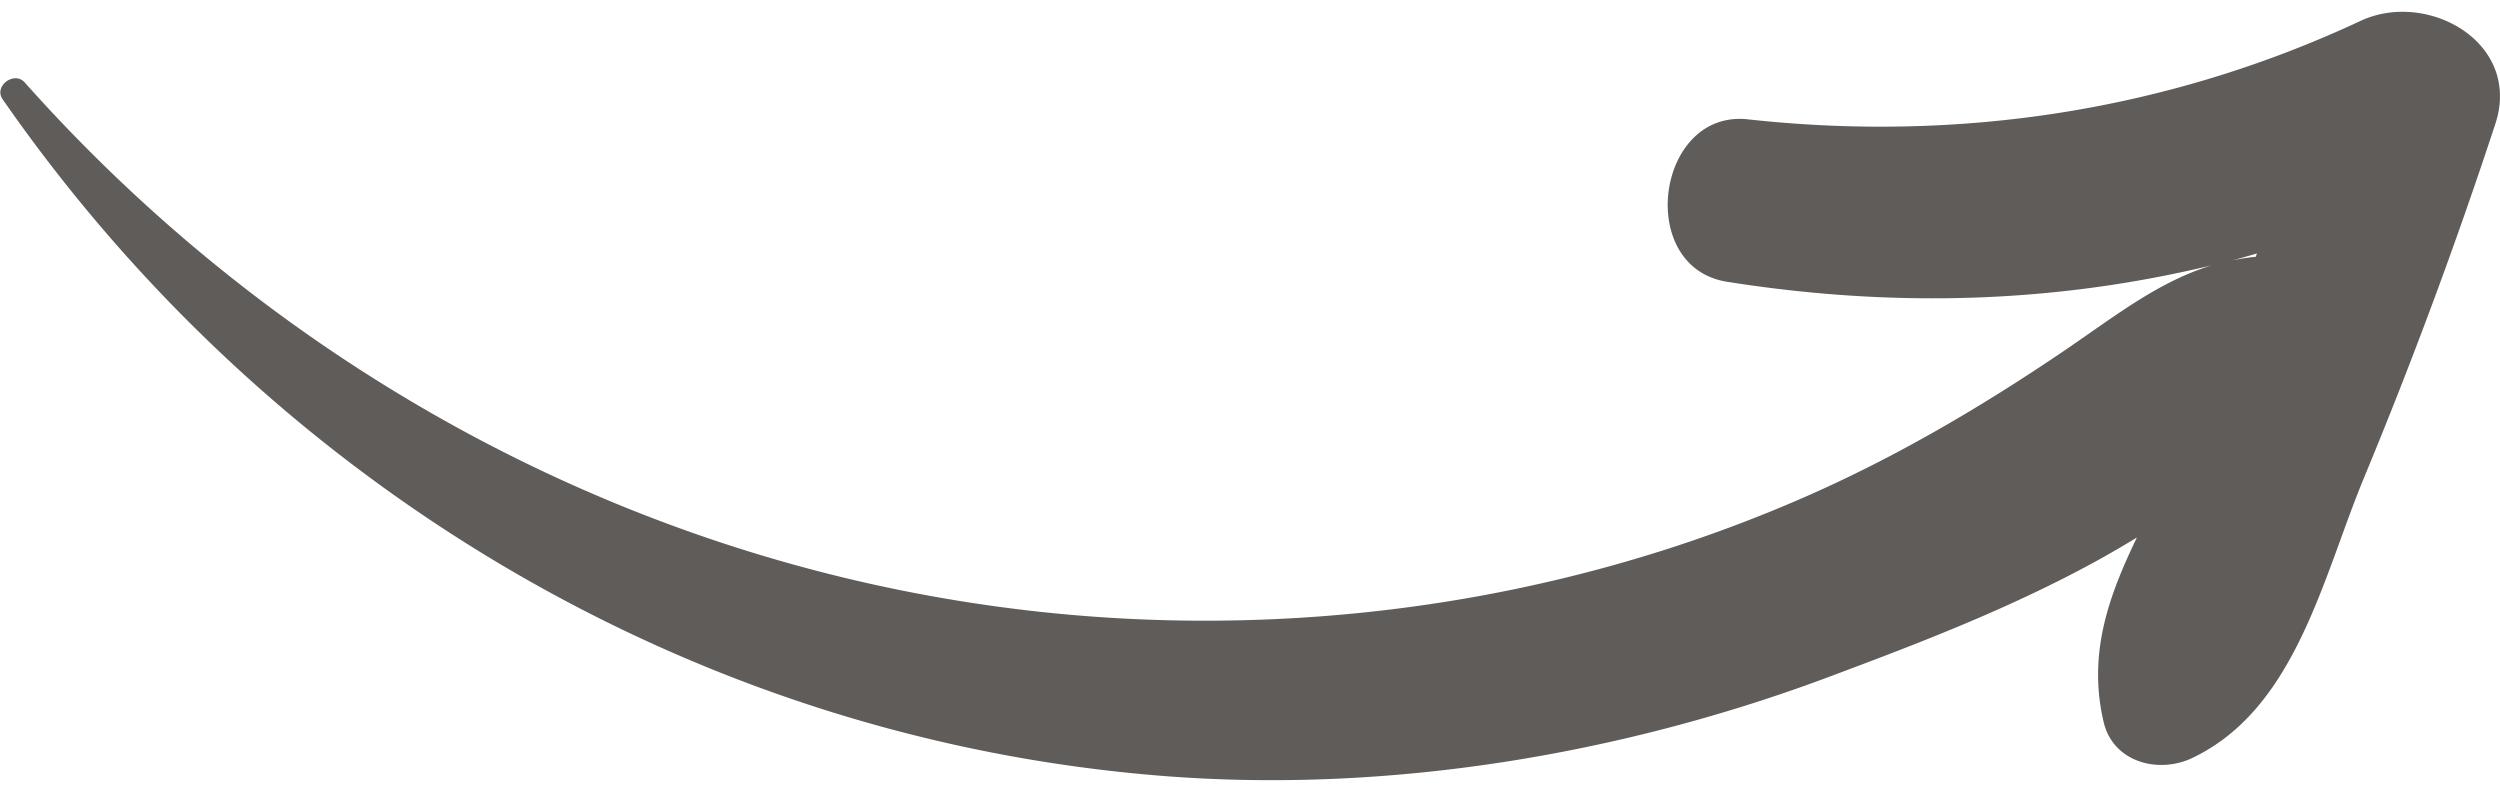
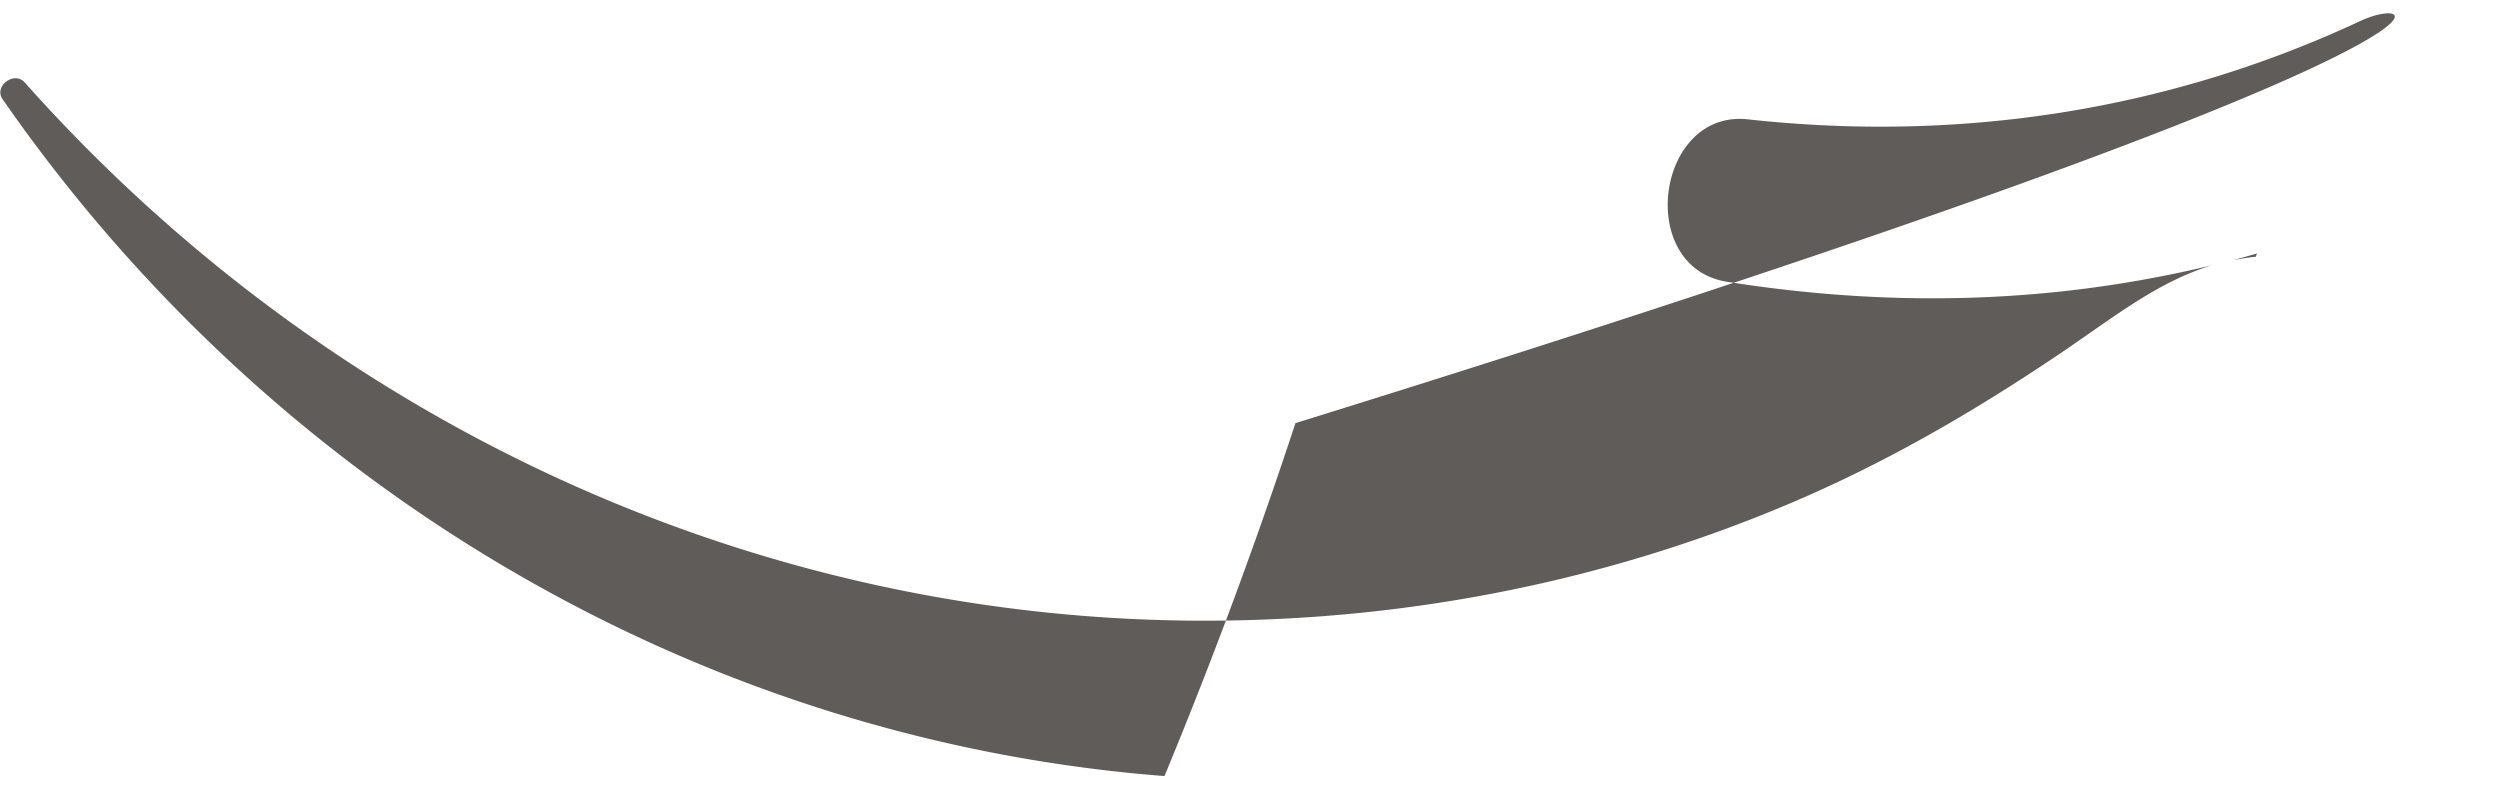
<svg xmlns="http://www.w3.org/2000/svg" width="94" height="30" viewBox="0 0 94 30">
-   <path fill="#5F5C5A" fill-rule="evenodd" d="M84.861 9.53l-.044.125a8.82 8.82 0 0 0-.864.13c.304-.079.606-.169.908-.254M88.758.785C81.511 4.173 73.651 5.36 65.72 4.487c-3.444-.378-4.243 5.56-.782 6.108 6.292.994 12.334.802 18.226-.62-2.03.624-3.626 1.907-5.59 3.239-3.068 2.079-6.254 3.953-9.652 5.447-7.074 3.108-14.758 4.658-22.473 4.677C28.35 23.381 12.27 15.829.929 3.1c-.393-.441-1.175.137-.83.633C10.152 18.212 26.09 27.803 43.784 29.18c8.424.656 17.218-.805 25.105-3.774 3.13-1.177 7.66-2.852 11.459-5.198-1.054 2.193-1.856 4.357-1.252 6.937.356 1.518 2.056 1.955 3.316 1.363 3.907-1.843 4.92-6.803 6.484-10.567a188.645 188.645 0 0 0 4.925-13.27C94.84 1.588 91.26-.385 88.758.785" />
+   <path fill="#5F5C5A" fill-rule="evenodd" d="M84.861 9.53l-.044.125a8.82 8.82 0 0 0-.864.13c.304-.079.606-.169.908-.254M88.758.785C81.511 4.173 73.651 5.36 65.72 4.487c-3.444-.378-4.243 5.56-.782 6.108 6.292.994 12.334.802 18.226-.62-2.03.624-3.626 1.907-5.59 3.239-3.068 2.079-6.254 3.953-9.652 5.447-7.074 3.108-14.758 4.658-22.473 4.677C28.35 23.381 12.27 15.829.929 3.1c-.393-.441-1.175.137-.83.633C10.152 18.212 26.09 27.803 43.784 29.18a188.645 188.645 0 0 0 4.925-13.27C94.84 1.588 91.26-.385 88.758.785" />
</svg>